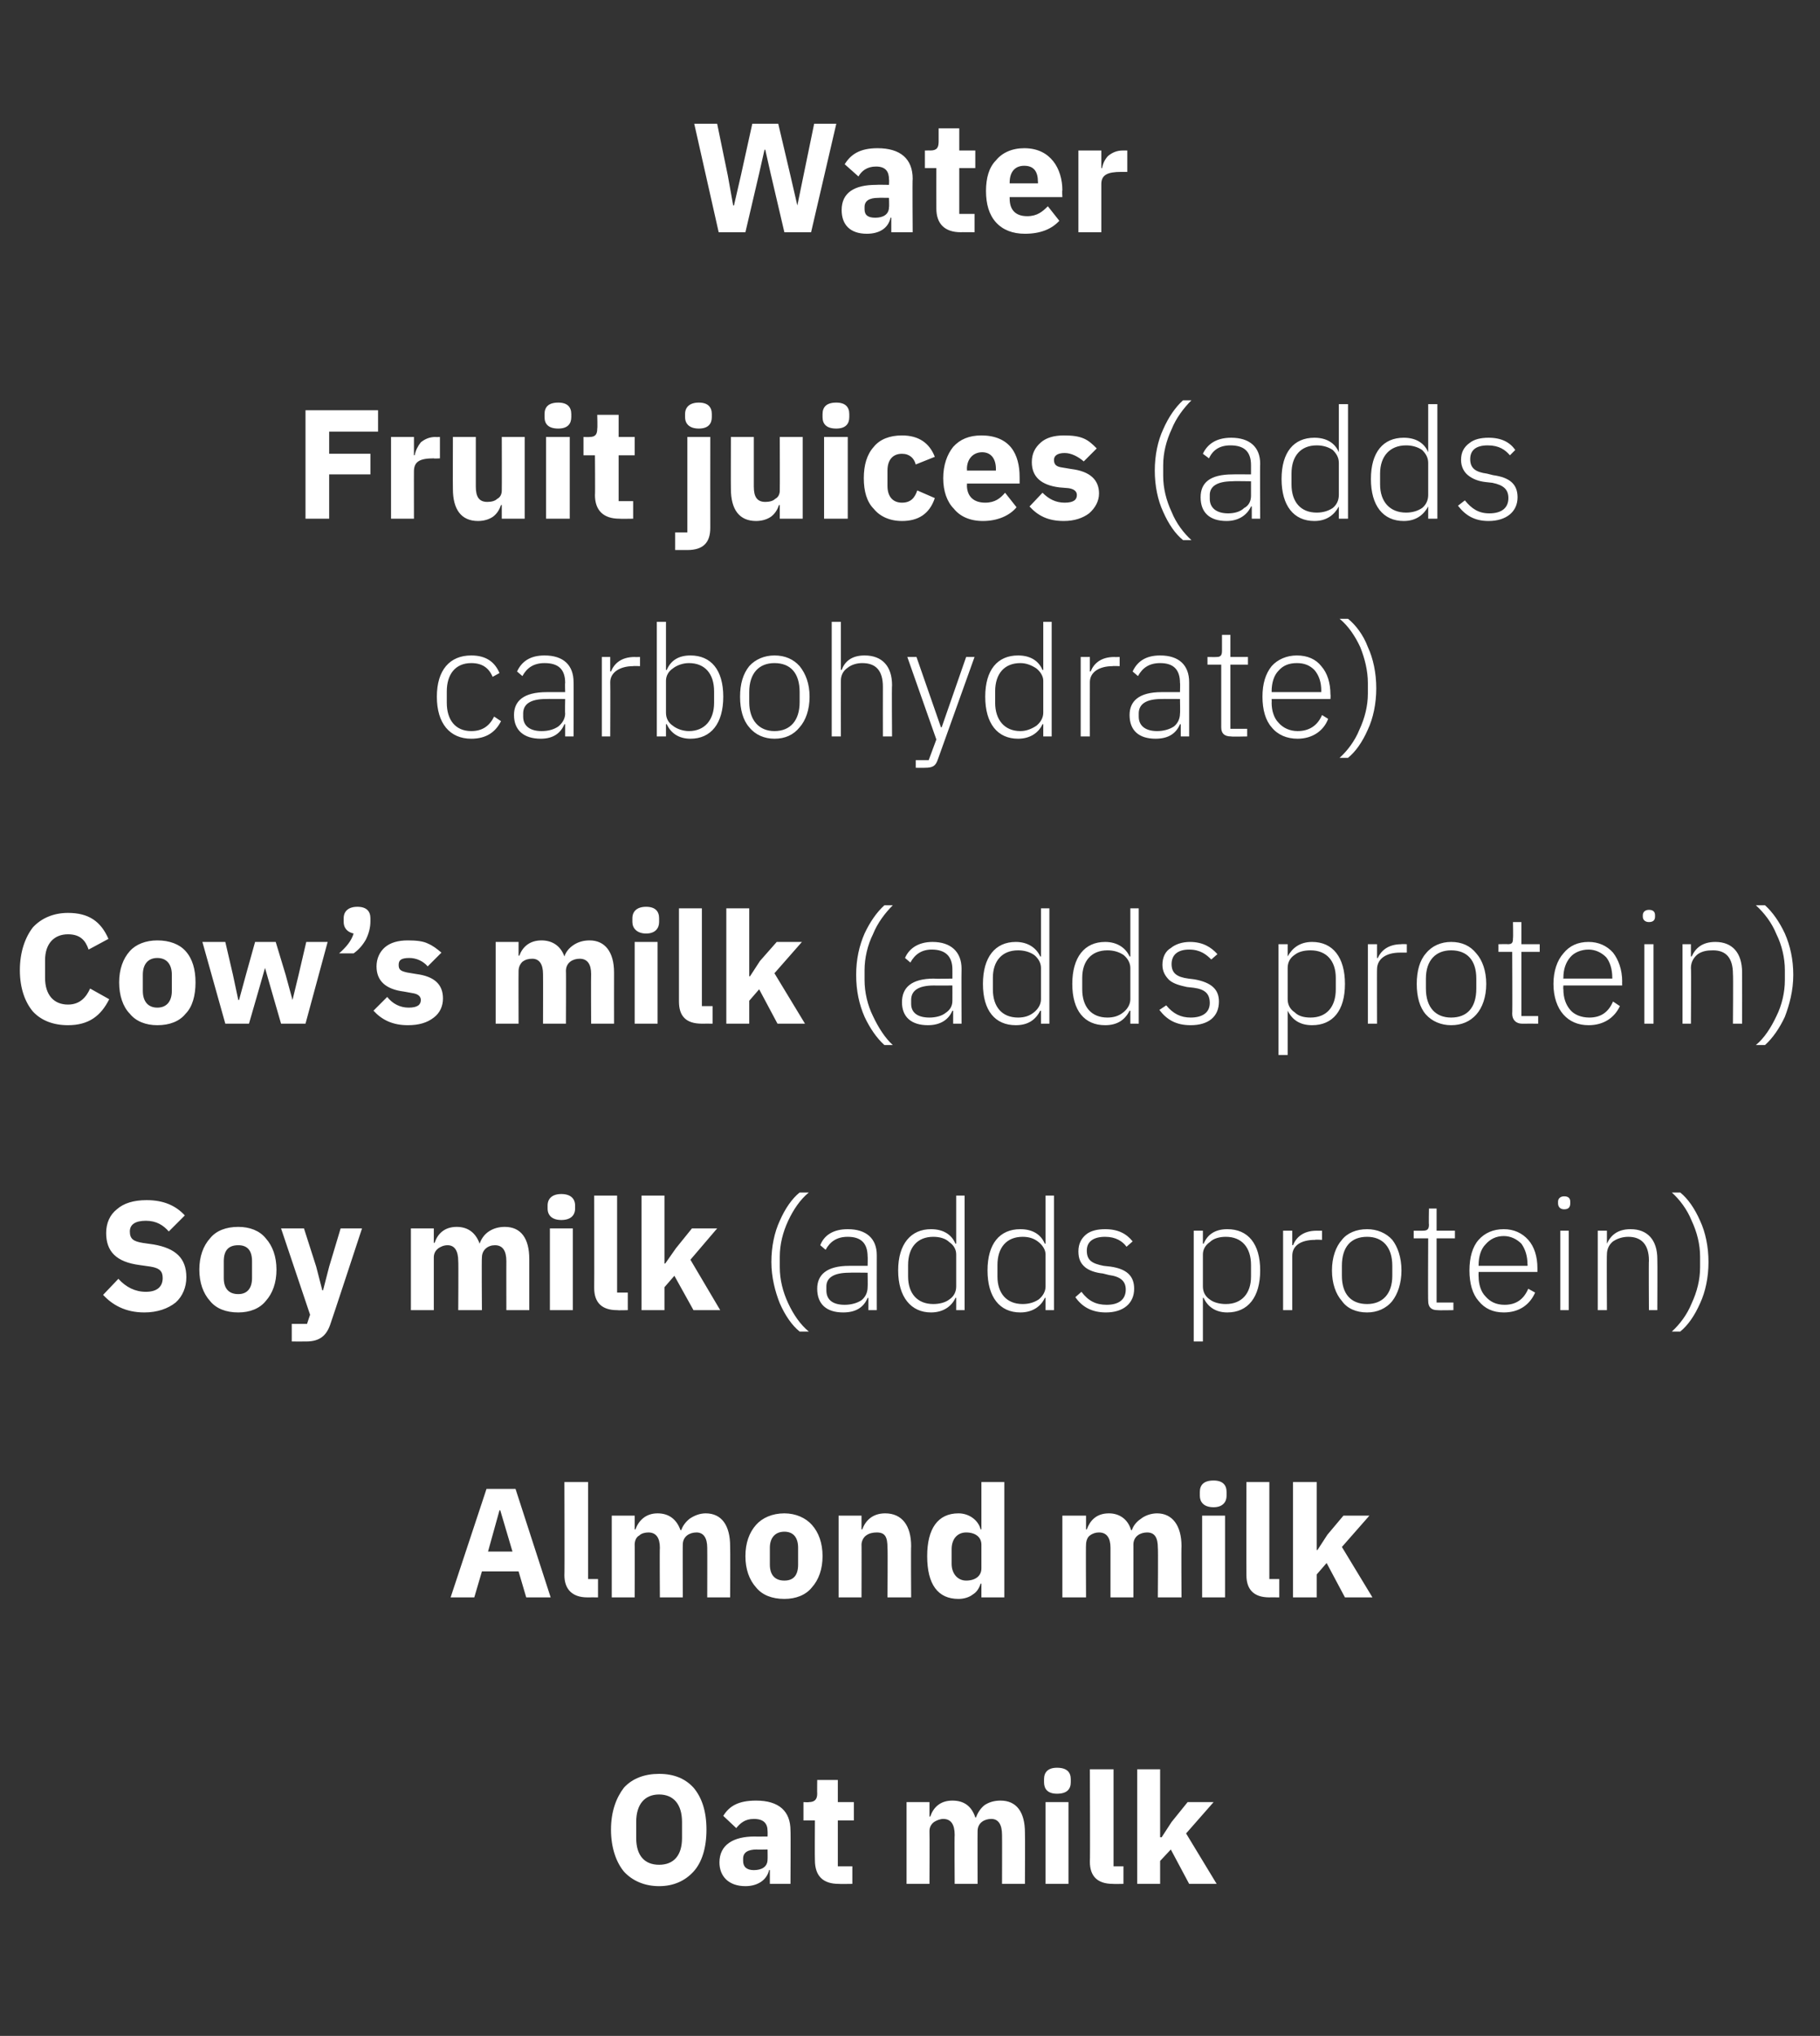
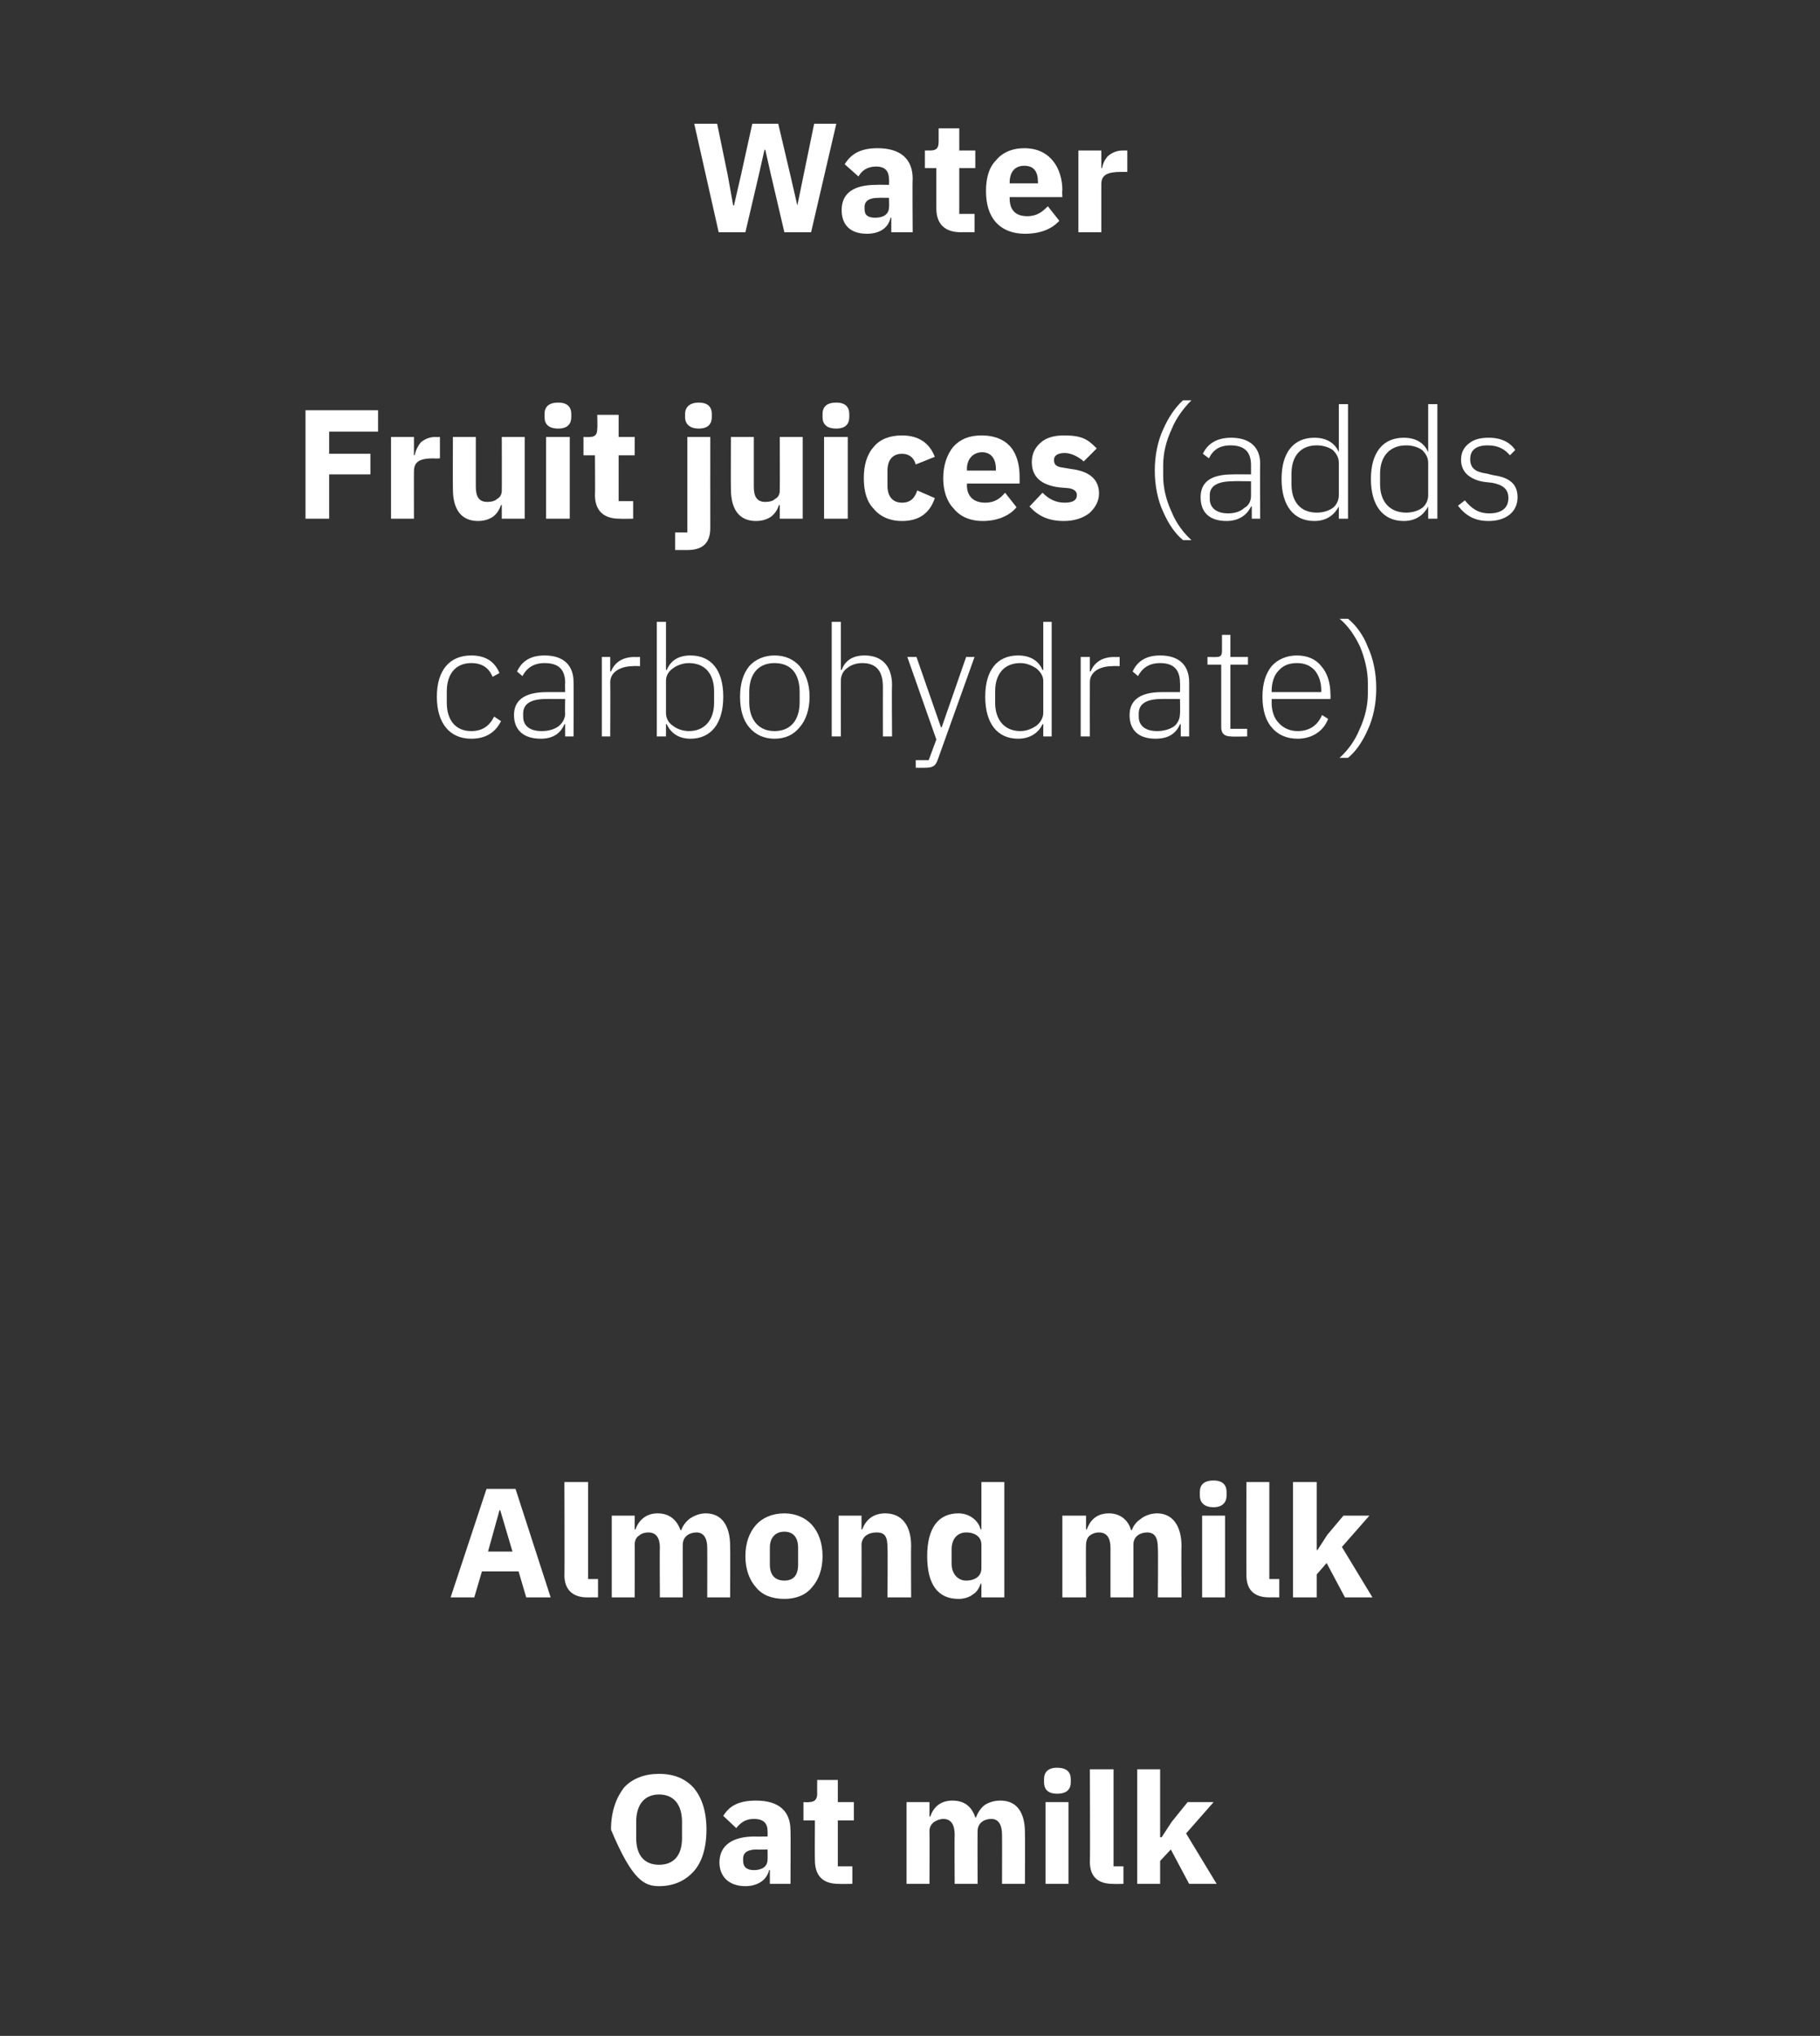
<svg xmlns="http://www.w3.org/2000/svg" version="1.1" width="238.3px" height="266.5px" viewBox="0 -1 238.3 266.5" style="top:-1px">
  <rect x="0" y="-1" width="238.3" height="266.5" fill="#333333" stroke="none" />
  <desc>Water Fruit juices (adds carbohydrate) Cow’s milk (adds protein) Soy milk (adds protein) Almond milk Oat milk</desc>
  <defs />
  <g id="Polygon129775">
-     <path d="M 90.8 244 C 91.9 242.8 92.5 240.9 92.5 238.5 C 92.5 236.1 91.9 234.3 90.8 233 C 89.7 231.8 88.2 231.2 86.3 231.2 C 84.4 231.2 82.8 231.8 81.7 233 C 80.7 234.3 80 236.1 80 238.5 C 80 240.9 80.7 242.8 81.7 244 C 82.8 245.2 84.4 245.9 86.3 245.9 C 88.2 245.9 89.7 245.2 90.8 244 Z M 83.3 239.6 C 83.3 239.6 83.3 237.5 83.3 237.5 C 83.3 235.2 84.4 233.9 86.3 233.9 C 88.2 233.9 89.3 235.2 89.3 237.5 C 89.3 237.5 89.3 239.6 89.3 239.6 C 89.3 241.9 88.2 243.1 86.3 243.1 C 84.4 243.1 83.3 241.9 83.3 239.6 Z M 103.5 238.6 C 103.54 238.61 103.5 245.6 103.5 245.6 L 100.8 245.6 L 100.8 243.8 C 100.8 243.8 100.7 243.76 100.7 243.8 C 100.4 245.1 99.2 245.9 97.6 245.9 C 95.4 245.9 94.2 244.6 94.2 242.8 C 94.2 240.5 96 239.4 98.8 239.4 C 98.83 239.42 100.5 239.4 100.5 239.4 C 100.5 239.4 100.52 238.75 100.5 238.7 C 100.5 237.7 100 237.1 98.7 237.1 C 97.5 237.1 96.9 237.7 96.4 238.3 C 96.4 238.3 94.7 236.7 94.7 236.7 C 95.5 235.4 96.7 234.7 99 234.7 C 102 234.7 103.5 236.1 103.5 238.6 Z M 100.5 241.1 C 100.5 241.1 99.05 241.13 99.1 241.1 C 97.9 241.1 97.3 241.5 97.3 242.3 C 97.3 242.3 97.3 242.6 97.3 242.6 C 97.3 243.4 97.8 243.8 98.7 243.8 C 99.7 243.8 100.5 243.4 100.5 242.4 C 100.52 242.39 100.5 241.1 100.5 241.1 Z M 111.6 245.6 L 111.6 243.3 L 109.7 243.3 L 109.7 237.3 L 111.8 237.3 L 111.8 234.9 L 109.7 234.9 L 109.7 232 L 107 232 C 107 232 106.98 233.8 107 233.8 C 107 234.5 106.7 234.9 105.9 234.9 C 105.92 234.94 105.2 234.9 105.2 234.9 L 105.2 237.3 L 106.7 237.3 C 106.7 237.3 106.67 242.52 106.7 242.5 C 106.7 244.6 107.8 245.6 109.8 245.6 C 109.85 245.63 111.6 245.6 111.6 245.6 Z M 121.7 245.6 C 121.7 245.6 121.73 238.71 121.7 238.7 C 121.7 238.2 121.9 237.8 122.3 237.5 C 122.6 237.3 123.1 237.1 123.5 237.1 C 124.5 237.1 125 237.8 125 239.2 C 124.96 239.18 125 245.6 125 245.6 L 128 245.6 C 128 245.6 127.98 238.71 128 238.7 C 128 237.6 128.9 237.1 129.8 237.1 C 130.7 237.1 131.2 237.8 131.2 239.2 C 131.22 239.18 131.2 245.6 131.2 245.6 L 134.2 245.6 C 134.2 245.6 134.23 238.93 134.2 238.9 C 134.2 236.2 133.1 234.7 131 234.7 C 130.2 234.7 129.5 234.9 128.9 235.3 C 128.4 235.7 128 236.3 127.8 236.9 C 127.8 236.9 127.7 236.9 127.7 236.9 C 127.2 235.4 126.2 234.7 124.7 234.7 C 123.1 234.7 122.2 235.6 121.8 236.8 C 121.85 236.75 121.7 236.8 121.7 236.8 L 121.7 234.9 L 118.7 234.9 L 118.7 245.6 L 121.7 245.6 Z M 140.2 232.3 C 140.2 232.3 140.2 231.9 140.2 231.9 C 140.2 231 139.7 230.4 138.4 230.4 C 137.2 230.4 136.7 231 136.7 231.9 C 136.7 231.9 136.7 232.3 136.7 232.3 C 136.7 233.2 137.2 233.8 138.4 233.8 C 139.7 233.8 140.2 233.2 140.2 232.3 Z M 136.9 245.6 L 139.9 245.6 L 139.9 234.9 L 136.9 234.9 L 136.9 245.6 Z M 147.1 245.6 L 147.1 243.3 L 145.8 243.3 L 145.8 230.6 L 142.7 230.6 C 142.7 230.6 142.75 242.7 142.7 242.7 C 142.7 244.6 143.7 245.6 145.7 245.6 C 145.74 245.63 147.1 245.6 147.1 245.6 Z M 148.9 245.6 L 151.9 245.6 L 151.9 242.6 L 153.3 241.1 L 155.7 245.6 L 159.3 245.6 L 155.3 239 L 158.9 234.9 L 155.5 234.9 L 153.4 237.5 L 152.1 239.5 L 151.9 239.5 L 151.9 230.6 L 148.9 230.6 L 148.9 245.6 Z " stroke="none" fill="#fff" />
+     <path d="M 90.8 244 C 91.9 242.8 92.5 240.9 92.5 238.5 C 92.5 236.1 91.9 234.3 90.8 233 C 89.7 231.8 88.2 231.2 86.3 231.2 C 84.4 231.2 82.8 231.8 81.7 233 C 80.7 234.3 80 236.1 80 238.5 C 82.8 245.2 84.4 245.9 86.3 245.9 C 88.2 245.9 89.7 245.2 90.8 244 Z M 83.3 239.6 C 83.3 239.6 83.3 237.5 83.3 237.5 C 83.3 235.2 84.4 233.9 86.3 233.9 C 88.2 233.9 89.3 235.2 89.3 237.5 C 89.3 237.5 89.3 239.6 89.3 239.6 C 89.3 241.9 88.2 243.1 86.3 243.1 C 84.4 243.1 83.3 241.9 83.3 239.6 Z M 103.5 238.6 C 103.54 238.61 103.5 245.6 103.5 245.6 L 100.8 245.6 L 100.8 243.8 C 100.8 243.8 100.7 243.76 100.7 243.8 C 100.4 245.1 99.2 245.9 97.6 245.9 C 95.4 245.9 94.2 244.6 94.2 242.8 C 94.2 240.5 96 239.4 98.8 239.4 C 98.83 239.42 100.5 239.4 100.5 239.4 C 100.5 239.4 100.52 238.75 100.5 238.7 C 100.5 237.7 100 237.1 98.7 237.1 C 97.5 237.1 96.9 237.7 96.4 238.3 C 96.4 238.3 94.7 236.7 94.7 236.7 C 95.5 235.4 96.7 234.7 99 234.7 C 102 234.7 103.5 236.1 103.5 238.6 Z M 100.5 241.1 C 100.5 241.1 99.05 241.13 99.1 241.1 C 97.9 241.1 97.3 241.5 97.3 242.3 C 97.3 242.3 97.3 242.6 97.3 242.6 C 97.3 243.4 97.8 243.8 98.7 243.8 C 99.7 243.8 100.5 243.4 100.5 242.4 C 100.52 242.39 100.5 241.1 100.5 241.1 Z M 111.6 245.6 L 111.6 243.3 L 109.7 243.3 L 109.7 237.3 L 111.8 237.3 L 111.8 234.9 L 109.7 234.9 L 109.7 232 L 107 232 C 107 232 106.98 233.8 107 233.8 C 107 234.5 106.7 234.9 105.9 234.9 C 105.92 234.94 105.2 234.9 105.2 234.9 L 105.2 237.3 L 106.7 237.3 C 106.7 237.3 106.67 242.52 106.7 242.5 C 106.7 244.6 107.8 245.6 109.8 245.6 C 109.85 245.63 111.6 245.6 111.6 245.6 Z M 121.7 245.6 C 121.7 245.6 121.73 238.71 121.7 238.7 C 121.7 238.2 121.9 237.8 122.3 237.5 C 122.6 237.3 123.1 237.1 123.5 237.1 C 124.5 237.1 125 237.8 125 239.2 C 124.96 239.18 125 245.6 125 245.6 L 128 245.6 C 128 245.6 127.98 238.71 128 238.7 C 128 237.6 128.9 237.1 129.8 237.1 C 130.7 237.1 131.2 237.8 131.2 239.2 C 131.22 239.18 131.2 245.6 131.2 245.6 L 134.2 245.6 C 134.2 245.6 134.23 238.93 134.2 238.9 C 134.2 236.2 133.1 234.7 131 234.7 C 130.2 234.7 129.5 234.9 128.9 235.3 C 128.4 235.7 128 236.3 127.8 236.9 C 127.8 236.9 127.7 236.9 127.7 236.9 C 127.2 235.4 126.2 234.7 124.7 234.7 C 123.1 234.7 122.2 235.6 121.8 236.8 C 121.85 236.75 121.7 236.8 121.7 236.8 L 121.7 234.9 L 118.7 234.9 L 118.7 245.6 L 121.7 245.6 Z M 140.2 232.3 C 140.2 232.3 140.2 231.9 140.2 231.9 C 140.2 231 139.7 230.4 138.4 230.4 C 137.2 230.4 136.7 231 136.7 231.9 C 136.7 231.9 136.7 232.3 136.7 232.3 C 136.7 233.2 137.2 233.8 138.4 233.8 C 139.7 233.8 140.2 233.2 140.2 232.3 Z M 136.9 245.6 L 139.9 245.6 L 139.9 234.9 L 136.9 234.9 L 136.9 245.6 Z M 147.1 245.6 L 147.1 243.3 L 145.8 243.3 L 145.8 230.6 L 142.7 230.6 C 142.7 230.6 142.75 242.7 142.7 242.7 C 142.7 244.6 143.7 245.6 145.7 245.6 C 145.74 245.63 147.1 245.6 147.1 245.6 Z M 148.9 245.6 L 151.9 245.6 L 151.9 242.6 L 153.3 241.1 L 155.7 245.6 L 159.3 245.6 L 155.3 239 L 158.9 234.9 L 155.5 234.9 L 153.4 237.5 L 152.1 239.5 L 151.9 239.5 L 151.9 230.6 L 148.9 230.6 L 148.9 245.6 Z " stroke="none" fill="#fff" />
  </g>
  <g id="Polygon129774">
    <path d="M 72.1 208.1 L 67.5 193.9 L 63.7 193.9 L 59 208.1 L 62.1 208.1 L 63.1 204.7 L 67.9 204.7 L 68.9 208.1 L 72.1 208.1 Z M 67.1 202.1 L 63.9 202.1 L 65.4 196.7 L 65.5 196.7 L 67.1 202.1 Z M 78.3 208.1 L 78.3 205.7 L 77 205.7 L 77 193 L 73.9 193 C 73.9 193 73.94 205.15 73.9 205.2 C 73.9 207 74.9 208.1 76.9 208.1 C 76.93 208.09 78.3 208.1 78.3 208.1 Z M 83.1 208.1 C 83.1 208.1 83.12 201.16 83.1 201.2 C 83.1 200.7 83.3 200.2 83.7 200 C 84 199.7 84.5 199.6 84.9 199.6 C 85.9 199.6 86.4 200.3 86.4 201.6 C 86.36 201.63 86.4 208.1 86.4 208.1 L 89.4 208.1 C 89.4 208.1 89.38 201.16 89.4 201.2 C 89.4 200.1 90.3 199.6 91.2 199.6 C 92.1 199.6 92.6 200.3 92.6 201.6 C 92.62 201.63 92.6 208.1 92.6 208.1 L 95.6 208.1 C 95.6 208.1 95.63 201.38 95.6 201.4 C 95.6 198.7 94.5 197.1 92.4 197.1 C 91.6 197.1 90.9 197.4 90.3 197.8 C 89.8 198.2 89.4 198.7 89.2 199.3 C 89.2 199.3 89.1 199.3 89.1 199.3 C 88.6 197.9 87.6 197.1 86.1 197.1 C 84.5 197.1 83.6 198.1 83.2 199.2 C 83.25 199.21 83.1 199.2 83.1 199.2 L 83.1 197.4 L 80.1 197.4 L 80.1 208.1 L 83.1 208.1 Z M 106.3 206.8 C 107.2 205.8 107.7 204.4 107.7 202.7 C 107.7 201 107.2 199.6 106.3 198.6 C 105.5 197.7 104.2 197.1 102.7 197.1 C 101.1 197.1 99.8 197.7 99 198.6 C 98.1 199.6 97.6 201 97.6 202.7 C 97.6 204.4 98.1 205.8 99 206.8 C 99.8 207.8 101.1 208.3 102.7 208.3 C 104.2 208.3 105.5 207.8 106.3 206.8 Z M 100.8 203.8 C 100.8 203.8 100.8 201.6 100.8 201.6 C 100.8 200.3 101.5 199.5 102.7 199.5 C 103.9 199.5 104.5 200.3 104.5 201.6 C 104.5 201.6 104.5 203.8 104.5 203.8 C 104.5 205.2 103.9 205.9 102.7 205.9 C 101.5 205.9 100.8 205.2 100.8 203.8 Z M 112.8 208.1 C 112.8 208.1 112.82 201.16 112.8 201.2 C 112.8 200.7 113.1 200.2 113.4 200 C 113.8 199.7 114.3 199.6 114.8 199.6 C 115.9 199.6 116.2 200.2 116.2 201.6 C 116.25 201.63 116.2 208.1 116.2 208.1 L 119.3 208.1 C 119.3 208.1 119.26 201.38 119.3 201.4 C 119.3 198.7 118.1 197.1 115.9 197.1 C 114.2 197.1 113.3 198.1 112.9 199.2 C 112.95 199.21 112.8 199.2 112.8 199.2 L 112.8 197.4 L 109.8 197.4 L 109.8 208.1 L 112.8 208.1 Z M 128.5 208.1 L 131.5 208.1 L 131.5 193 L 128.5 193 L 128.5 199.2 C 128.5 199.2 128.41 199.18 128.4 199.2 C 128.1 198 126.9 197.1 125.5 197.1 C 122.8 197.1 121.4 199.1 121.4 202.7 C 121.4 206.4 122.8 208.3 125.5 208.3 C 126.2 208.3 126.9 208.1 127.4 207.7 C 127.9 207.4 128.2 206.9 128.4 206.3 C 128.41 206.29 128.5 206.3 128.5 206.3 L 128.5 208.1 Z M 124.6 203.7 C 124.6 203.7 124.6 201.8 124.6 201.8 C 124.6 200.4 125.4 199.6 126.5 199.6 C 127.7 199.6 128.5 200.2 128.5 201.2 C 128.5 201.2 128.5 204.3 128.5 204.3 C 128.5 205.3 127.7 205.9 126.5 205.9 C 125.4 205.9 124.6 205 124.6 203.7 Z M 142.2 208.1 C 142.2 208.1 142.16 201.16 142.2 201.2 C 142.2 200.7 142.4 200.2 142.7 200 C 143.1 199.7 143.5 199.6 143.9 199.6 C 144.9 199.6 145.4 200.3 145.4 201.6 C 145.4 201.63 145.4 208.1 145.4 208.1 L 148.4 208.1 C 148.4 208.1 148.41 201.16 148.4 201.2 C 148.4 200.1 149.3 199.6 150.2 199.6 C 151.2 199.6 151.6 200.3 151.6 201.6 C 151.65 201.63 151.6 208.1 151.6 208.1 L 154.7 208.1 C 154.7 208.1 154.66 201.38 154.7 201.4 C 154.7 198.7 153.5 197.1 151.5 197.1 C 150.7 197.1 149.9 197.4 149.4 197.8 C 148.8 198.2 148.4 198.7 148.2 199.3 C 148.2 199.3 148.1 199.3 148.1 199.3 C 147.7 197.9 146.6 197.1 145.2 197.1 C 143.5 197.1 142.7 198.1 142.3 199.2 C 142.28 199.21 142.2 199.2 142.2 199.2 L 142.2 197.4 L 139.1 197.4 L 139.1 208.1 L 142.2 208.1 Z M 160.6 194.8 C 160.6 194.8 160.6 194.3 160.6 194.3 C 160.6 193.4 160.1 192.8 158.9 192.8 C 157.6 192.8 157.1 193.4 157.1 194.3 C 157.1 194.3 157.1 194.8 157.1 194.8 C 157.1 195.6 157.6 196.3 158.9 196.3 C 160.1 196.3 160.6 195.6 160.6 194.8 Z M 157.4 208.1 L 160.4 208.1 L 160.4 197.4 L 157.4 197.4 L 157.4 208.1 Z M 167.5 208.1 L 167.5 205.7 L 166.2 205.7 L 166.2 193 L 163.2 193 C 163.2 193 163.18 205.15 163.2 205.2 C 163.2 207 164.1 208.1 166.2 208.1 C 166.17 208.09 167.5 208.1 167.5 208.1 Z M 169.3 208.1 L 172.4 208.1 L 172.4 205.1 L 173.7 203.6 L 176.1 208.1 L 179.7 208.1 L 175.7 201.5 L 179.3 197.4 L 175.9 197.4 L 173.8 199.9 L 172.5 201.9 L 172.4 201.9 L 172.4 193 L 169.3 193 L 169.3 208.1 Z " stroke="none" fill="#fff" />
  </g>
  <g id="Polygon129773">
-     <path d="M 23 169.5 C 23.9 168.7 24.4 167.5 24.4 166.2 C 24.4 163.7 23 162.4 20.1 161.9 C 20.1 161.9 18.7 161.7 18.7 161.7 C 17.5 161.5 17 161.2 17 160.2 C 17 159.3 17.7 158.8 19.1 158.8 C 20.5 158.8 21.4 159.4 22.1 160.2 C 22.1 160.2 24.2 158.1 24.2 158.1 C 23 156.8 21.4 156.1 19.2 156.1 C 17.5 156.1 16.2 156.5 15.3 157.3 C 14.4 158 13.9 159.1 13.9 160.4 C 13.9 162.8 15.2 164.2 18.3 164.6 C 18.3 164.6 19.7 164.8 19.7 164.8 C 21 165 21.3 165.5 21.3 166.3 C 21.3 167.4 20.6 168.1 19.1 168.1 C 17.7 168.1 16.5 167.5 15.5 166.4 C 15.5 166.4 13.5 168.5 13.5 168.5 C 14.7 169.8 16.4 170.8 18.9 170.8 C 20.6 170.8 22 170.3 23 169.5 Z M 34.8 169.3 C 35.7 168.3 36.2 166.9 36.2 165.2 C 36.2 163.5 35.7 162.1 34.8 161.1 C 34 160.1 32.7 159.6 31.2 159.6 C 29.6 159.6 28.3 160.1 27.5 161.1 C 26.6 162.1 26.1 163.5 26.1 165.2 C 26.1 166.9 26.6 168.3 27.5 169.3 C 28.3 170.3 29.6 170.8 31.2 170.8 C 32.7 170.8 34 170.3 34.8 169.3 Z M 29.3 166.3 C 29.3 166.3 29.3 164.1 29.3 164.1 C 29.3 162.7 29.9 162 31.2 162 C 32.4 162 33 162.7 33 164.1 C 33 164.1 33 166.3 33 166.3 C 33 167.6 32.4 168.4 31.2 168.4 C 29.9 168.4 29.3 167.6 29.3 166.3 Z M 43.1 164.8 L 42.3 167.9 L 42.2 167.9 L 41.4 164.8 L 39.8 159.8 L 36.8 159.8 L 40.6 171.1 L 40.2 172.3 L 38.2 172.3 L 38.2 174.6 C 38.2 174.6 40.05 174.61 40.1 174.6 C 41.9 174.6 42.8 173.8 43.3 172.2 C 43.33 172.19 47.4 159.8 47.4 159.8 L 44.6 159.8 L 43.1 164.8 Z M 56.8 170.5 C 56.8 170.5 56.8 163.61 56.8 163.6 C 56.8 163.1 57 162.7 57.4 162.4 C 57.7 162.2 58.1 162 58.6 162 C 59.5 162 60 162.7 60 164.1 C 60.04 164.08 60 170.5 60 170.5 L 63.1 170.5 C 63.1 170.5 63.05 163.61 63.1 163.6 C 63.1 162.6 63.9 162 64.8 162 C 65.8 162 66.3 162.7 66.3 164.1 C 66.29 164.08 66.3 170.5 66.3 170.5 L 69.3 170.5 C 69.3 170.5 69.3 163.84 69.3 163.8 C 69.3 161.1 68.2 159.6 66.1 159.6 C 65.3 159.6 64.6 159.8 64 160.2 C 63.4 160.6 63 161.2 62.8 161.8 C 62.8 161.8 62.8 161.8 62.8 161.8 C 62.3 160.4 61.3 159.6 59.8 159.6 C 58.2 159.6 57.3 160.5 56.9 161.7 C 56.92 161.66 56.8 161.7 56.8 161.7 L 56.8 159.8 L 53.8 159.8 L 53.8 170.5 L 56.8 170.5 Z M 75.3 157.2 C 75.3 157.2 75.3 156.8 75.3 156.8 C 75.3 155.9 74.7 155.3 73.5 155.3 C 72.3 155.3 71.7 155.9 71.7 156.8 C 71.7 156.8 71.7 157.2 71.7 157.2 C 71.7 158.1 72.3 158.7 73.5 158.7 C 74.7 158.7 75.3 158.1 75.3 157.2 Z M 72 170.5 L 75 170.5 L 75 159.8 L 72 159.8 L 72 170.5 Z M 82.2 170.5 L 82.2 168.2 L 80.8 168.2 L 80.8 155.5 L 77.8 155.5 C 77.8 155.5 77.82 167.61 77.8 167.6 C 77.8 169.5 78.8 170.5 80.8 170.5 C 80.81 170.54 82.2 170.5 82.2 170.5 Z M 84 170.5 L 87 170.5 L 87 167.5 L 88.3 166 L 90.8 170.5 L 94.3 170.5 L 90.4 163.9 L 93.9 159.8 L 90.6 159.8 L 88.5 162.4 L 87.1 164.4 L 87 164.4 L 87 155.5 L 84 155.5 L 84 170.5 Z M 102.1 169.6 C 102.8 171.2 103.7 172.5 104.7 173.3 C 104.7 173.3 105.9 173.3 105.9 173.3 C 104.8 172.4 103.9 171.1 103.2 169.6 C 102.5 168.1 102.1 166.5 102.1 164.9 C 102.1 164.9 102.1 163.5 102.1 163.5 C 102.1 161.9 102.5 160.3 103.2 158.8 C 103.9 157.3 104.8 156 105.9 155.1 C 105.9 155.1 104.7 155.1 104.7 155.1 C 103.7 155.9 102.8 157.2 102.1 158.8 C 101.4 160.3 101 162.2 101 164.2 C 101 166.2 101.5 168.1 102.1 169.6 Z M 114.8 163.3 C 114.79 163.35 114.8 170.5 114.8 170.5 L 113.7 170.5 L 113.7 168.9 C 113.7 168.9 113.59 168.89 113.6 168.9 C 113.1 170.1 112.1 170.8 110.4 170.8 C 108.2 170.8 107 169.7 107 167.7 C 107 165.9 108.2 164.7 111.2 164.7 C 111.23 164.69 113.6 164.7 113.6 164.7 C 113.6 164.7 113.63 163.47 113.6 163.5 C 113.6 161.7 112.7 160.9 111 160.9 C 109.6 160.9 108.7 161.5 108.1 162.6 C 108.1 162.6 107.4 162 107.4 162 C 107.9 160.7 109.1 159.9 111 159.9 C 113.4 159.9 114.8 161.1 114.8 163.3 Z M 113.6 165.6 C 113.6 165.6 111.18 165.57 111.2 165.6 C 109.1 165.6 108.2 166.3 108.2 167.4 C 108.2 167.4 108.2 167.9 108.2 167.9 C 108.2 169.2 109.1 169.8 110.6 169.8 C 111.4 169.8 112.2 169.6 112.8 169.2 C 113.3 168.8 113.6 168.2 113.6 167.5 C 113.63 167.5 113.6 165.6 113.6 165.6 Z M 125.2 170.5 L 126.3 170.5 L 126.3 155.5 L 125.2 155.5 L 125.2 161.8 C 125.2 161.8 125.12 161.78 125.1 161.8 C 124.6 160.6 123.5 159.9 121.9 159.9 C 119.3 159.9 117.6 161.8 117.6 165.3 C 117.6 168.8 119.3 170.8 121.9 170.8 C 123.5 170.8 124.6 170 125.1 168.9 C 125.12 168.87 125.2 168.9 125.2 168.9 L 125.2 170.5 Z M 118.9 166.1 C 118.9 166.1 118.9 164.6 118.9 164.6 C 118.9 162.3 120.1 160.9 122.2 160.9 C 123 160.9 123.8 161.1 124.3 161.6 C 124.9 162 125.2 162.6 125.2 163.2 C 125.2 163.2 125.2 167.4 125.2 167.4 C 125.2 168.1 124.9 168.7 124.3 169.1 C 123.8 169.5 123 169.7 122.2 169.7 C 120.1 169.7 118.9 168.3 118.9 166.1 Z M 136.9 170.5 L 138 170.5 L 138 155.5 L 136.9 155.5 L 136.9 161.8 C 136.9 161.8 136.81 161.78 136.8 161.8 C 136.3 160.6 135.2 159.9 133.6 159.9 C 130.9 159.9 129.3 161.8 129.3 165.3 C 129.3 168.8 130.9 170.8 133.6 170.8 C 135.2 170.8 136.3 170 136.8 168.9 C 136.81 168.87 136.9 168.9 136.9 168.9 L 136.9 170.5 Z M 130.6 166.1 C 130.6 166.1 130.6 164.6 130.6 164.6 C 130.6 162.3 131.8 160.9 133.9 160.9 C 134.7 160.9 135.4 161.1 136 161.6 C 136.5 162 136.9 162.6 136.9 163.2 C 136.9 163.2 136.9 167.4 136.9 167.4 C 136.9 168.1 136.5 168.7 136 169.1 C 135.4 169.5 134.7 169.7 133.9 169.7 C 131.8 169.7 130.6 168.3 130.6 166.1 Z M 148.5 167.7 C 148.5 166 147.5 165.1 145.4 164.8 C 145.4 164.8 144.5 164.7 144.5 164.7 C 143 164.4 142.3 164 142.3 162.7 C 142.3 161.5 143.2 160.9 144.7 160.9 C 146.1 160.9 147 161.5 147.5 162.2 C 147.5 162.2 148.3 161.5 148.3 161.5 C 147.5 160.5 146.4 159.9 144.7 159.9 C 143.7 159.9 142.8 160.1 142.2 160.6 C 141.6 161.1 141.2 161.8 141.2 162.8 C 141.2 163.8 141.5 164.4 142.1 164.9 C 142.6 165.3 143.4 165.6 144.4 165.7 C 144.4 165.7 145.2 165.9 145.2 165.9 C 146.7 166.1 147.4 166.7 147.4 167.8 C 147.4 169.1 146.5 169.8 144.9 169.8 C 143.5 169.8 142.5 169.3 141.6 168.1 C 141.6 168.1 140.8 168.8 140.8 168.8 C 141.7 170.1 143 170.8 144.8 170.8 C 147.1 170.8 148.5 169.6 148.5 167.7 Z M 156.3 174.6 L 157.5 174.6 L 157.5 168.9 C 157.5 168.9 157.57 168.87 157.6 168.9 C 158.1 170 159.1 170.8 160.7 170.8 C 163.4 170.8 165 168.8 165 165.3 C 165 161.8 163.4 159.9 160.7 159.9 C 159.1 159.9 158.1 160.6 157.6 161.8 C 157.57 161.78 157.5 161.8 157.5 161.8 L 157.5 160.1 L 156.3 160.1 L 156.3 174.6 Z M 158.4 169.1 C 157.8 168.7 157.5 168.1 157.5 167.4 C 157.5 167.4 157.5 163.2 157.5 163.2 C 157.5 162.6 157.8 162 158.4 161.6 C 158.9 161.1 159.7 160.9 160.5 160.9 C 162.6 160.9 163.8 162.3 163.8 164.6 C 163.8 164.6 163.8 166.1 163.8 166.1 C 163.8 168.3 162.6 169.7 160.5 169.7 C 159.7 169.7 158.9 169.5 158.4 169.1 Z M 169.2 170.5 C 169.2 170.5 169.2 163.41 169.2 163.4 C 169.2 162 170.4 161.3 172.2 161.3 C 172.17 161.25 173.1 161.3 173.1 161.3 L 173.1 160.1 C 173.1 160.1 172.4 160.11 172.4 160.1 C 170.6 160.1 169.7 161 169.3 162 C 169.28 161.98 169.2 162 169.2 162 L 169.2 160.1 L 168 160.1 L 168 170.5 L 169.2 170.5 Z M 182.3 169.3 C 183 168.4 183.5 167 183.5 165.3 C 183.5 163.6 183 162.2 182.3 161.3 C 181.5 160.4 180.3 159.9 179 159.9 C 177.6 159.9 176.4 160.4 175.7 161.3 C 174.9 162.2 174.4 163.6 174.4 165.3 C 174.4 167 174.9 168.4 175.7 169.3 C 176.4 170.3 177.6 170.8 179 170.8 C 180.3 170.8 181.5 170.3 182.3 169.3 Z M 175.7 166 C 175.7 166 175.7 164.7 175.7 164.7 C 175.7 162.2 176.9 160.9 179 160.9 C 181 160.9 182.3 162.2 182.3 164.7 C 182.3 164.7 182.3 166 182.3 166 C 182.3 168.4 181 169.7 179 169.7 C 176.9 169.7 175.7 168.4 175.7 166 Z M 190.3 170.5 L 190.3 169.5 L 188.1 169.5 L 188.1 161.1 L 190.5 161.1 L 190.5 160.1 L 188.1 160.1 L 188.1 157.2 L 187.1 157.2 C 187.1 157.2 187.06 159.32 187.1 159.3 C 187.1 159.9 186.9 160.1 186.3 160.1 C 186.33 160.11 185.1 160.1 185.1 160.1 L 185.1 161.1 L 187 161.1 C 187 161.1 186.96 169.26 187 169.3 C 187 170.1 187.4 170.5 188.2 170.5 C 188.24 170.54 190.3 170.5 190.3 170.5 Z M 201 168.2 C 201 168.2 200.1 167.7 200.1 167.7 C 199.5 169.1 198.5 169.8 197 169.8 C 195.9 169.8 195.1 169.4 194.5 168.7 C 193.9 168.1 193.6 167.1 193.6 166.1 C 193.58 166.06 193.6 165.5 193.6 165.5 L 201.3 165.5 C 201.3 165.5 201.3 165 201.3 165 C 201.3 163.5 200.9 162.2 200.1 161.3 C 199.3 160.4 198.2 159.9 196.9 159.9 C 195.5 159.9 194.4 160.4 193.6 161.3 C 192.8 162.2 192.4 163.6 192.4 165.3 C 192.4 167 192.8 168.4 193.6 169.3 C 194.4 170.3 195.5 170.8 196.9 170.8 C 198.9 170.8 200.3 169.8 201 168.2 Z M 199.2 161.8 C 199.7 162.5 200 163.4 200 164.5 C 200.04 164.49 200 164.7 200 164.7 L 193.6 164.7 C 193.6 164.7 193.58 164.55 193.6 164.6 C 193.6 163.5 193.9 162.5 194.5 161.9 C 195.1 161.2 195.9 160.8 196.9 160.8 C 197.8 160.8 198.6 161.2 199.2 161.8 Z M 205.6 156.5 C 205.6 156.5 205.6 156.3 205.6 156.3 C 205.6 155.9 205.4 155.6 204.8 155.6 C 204.3 155.6 204 155.9 204 156.3 C 204 156.3 204 156.5 204 156.5 C 204 157 204.3 157.3 204.8 157.3 C 205.4 157.3 205.6 157 205.6 156.5 Z M 204.3 170.5 L 205.4 170.5 L 205.4 160.1 L 204.3 160.1 L 204.3 170.5 Z M 210.4 170.5 C 210.4 170.5 210.36 163.21 210.4 163.2 C 210.4 162.5 210.7 161.9 211.2 161.5 C 211.8 161.1 212.5 160.9 213.2 160.9 C 214.9 160.9 215.9 161.9 215.9 164 C 215.86 164.04 215.9 170.5 215.9 170.5 L 217 170.5 C 217 170.5 217.03 163.84 217 163.8 C 217 161.3 215.7 159.9 213.5 159.9 C 211.8 159.9 210.9 160.7 210.4 161.8 C 210.43 161.76 210.4 161.8 210.4 161.8 L 210.4 160.1 L 209.2 160.1 L 209.2 170.5 L 210.4 170.5 Z M 222.6 158.8 C 221.9 157.2 221 155.9 220 155.1 C 220 155.1 218.9 155.1 218.9 155.1 C 219.9 156 220.9 157.3 221.5 158.8 C 222.2 160.3 222.6 161.9 222.6 163.5 C 222.6 163.5 222.6 164.9 222.6 164.9 C 222.6 166.5 222.2 168.1 221.5 169.6 C 220.9 171.1 219.9 172.4 218.9 173.3 C 218.9 173.3 220 173.3 220 173.3 C 221 172.5 221.9 171.2 222.6 169.6 C 223.3 168.1 223.7 166.2 223.7 164.2 C 223.7 162.2 223.3 160.3 222.6 158.8 Z " stroke="none" fill="#fff" />
-   </g>
+     </g>
  <g id="Polygon129772">
-     <path d="M 14.3 129.8 C 14.3 129.8 11.8 128.4 11.8 128.4 C 11.3 129.5 10.5 130.5 8.9 130.5 C 7.1 130.5 5.9 129.3 5.9 127 C 5.9 127 5.9 124.7 5.9 124.7 C 5.9 122.5 7.1 121.3 8.9 121.3 C 10.5 121.3 11.2 122.1 11.6 123.3 C 11.6 123.3 14.2 121.9 14.2 121.9 C 13.2 119.6 11.6 118.5 8.9 118.5 C 7 118.5 5.4 119.2 4.3 120.4 C 3.3 121.7 2.6 123.6 2.6 126 C 2.6 128.4 3.3 130.2 4.3 131.4 C 5.4 132.6 7 133.2 8.9 133.2 C 11.6 133.2 13.2 132 14.3 129.8 Z M 24.3 131.7 C 25.2 130.8 25.6 129.3 25.6 127.6 C 25.6 125.9 25.2 124.5 24.3 123.5 C 23.5 122.6 22.2 122.1 20.6 122.1 C 19.1 122.1 17.8 122.6 17 123.5 C 16.1 124.5 15.6 125.9 15.6 127.6 C 15.6 129.3 16.1 130.8 17 131.7 C 17.8 132.7 19.1 133.2 20.6 133.2 C 22.2 133.2 23.5 132.7 24.3 131.7 Z M 18.7 128.7 C 18.7 128.7 18.7 126.6 18.7 126.6 C 18.7 125.2 19.4 124.4 20.6 124.4 C 21.8 124.4 22.5 125.2 22.5 126.6 C 22.5 126.6 22.5 128.7 22.5 128.7 C 22.5 130.1 21.8 130.9 20.6 130.9 C 19.4 130.9 18.7 130.1 18.7 128.7 Z M 29.5 133 L 32.6 133 L 33.9 128.5 L 34.7 125.7 L 34.7 125.7 L 35.5 128.5 L 36.8 133 L 40 133 L 42.9 122.3 L 40.1 122.3 L 39.1 126.6 L 38.3 129.9 L 38.3 129.9 L 37.4 126.6 L 36.1 122.3 L 33.4 122.3 L 32.2 126.6 L 31.3 129.9 L 31.2 129.9 L 30.5 126.6 L 29.5 122.3 L 26.5 122.3 L 29.5 133 Z M 45 119.2 C 45 119.2 45 119.7 45 119.7 C 45 120.4 45.4 121 46.3 121.2 C 46 122.2 45.3 123 44.4 123.8 C 44.4 123.8 46.3 123.8 46.3 123.8 C 47 123.3 47.5 122.7 47.9 122 C 48.3 121.2 48.5 120.4 48.5 119.6 C 48.5 119.6 48.5 119.2 48.5 119.2 C 48.5 118.3 48 117.7 46.8 117.7 C 45.6 117.7 45 118.3 45 119.2 Z M 56.8 132.2 C 57.6 131.6 58 130.7 58 129.7 C 58 127.8 56.8 126.8 54.5 126.5 C 54.5 126.5 53.3 126.3 53.3 126.3 C 52.4 126.1 52.2 125.9 52.2 125.3 C 52.2 124.7 52.5 124.4 53.6 124.4 C 54.5 124.4 55.4 124.8 56 125.5 C 56 125.5 57.8 123.7 57.8 123.7 C 57.2 123.2 56.7 122.8 56 122.5 C 55.4 122.2 54.5 122.1 53.4 122.1 C 52.1 122.1 51.1 122.4 50.4 123 C 49.7 123.6 49.3 124.5 49.3 125.5 C 49.3 127.4 50.5 128.5 52.9 128.8 C 52.9 128.8 54 129 54 129 C 54.7 129.1 55.1 129.4 55.1 129.9 C 55.1 130.5 54.7 130.9 53.5 130.9 C 52.4 130.9 51.4 130.4 50.7 129.5 C 50.7 129.5 48.9 131.3 48.9 131.3 C 50 132.5 51.4 133.2 53.4 133.2 C 54.8 133.2 55.9 132.9 56.8 132.2 Z M 67.9 133 C 67.9 133 67.88 126.07 67.9 126.1 C 67.9 125.6 68.1 125.2 68.4 124.9 C 68.8 124.6 69.2 124.5 69.7 124.5 C 70.6 124.5 71.1 125.2 71.1 126.5 C 71.12 126.54 71.1 133 71.1 133 L 74.1 133 C 74.1 133 74.13 126.07 74.1 126.1 C 74.1 125 75 124.5 75.9 124.5 C 76.9 124.5 77.4 125.2 77.4 126.5 C 77.37 126.54 77.4 133 77.4 133 L 80.4 133 C 80.4 133 80.39 126.29 80.4 126.3 C 80.4 123.6 79.2 122.1 77.2 122.1 C 76.4 122.1 75.7 122.3 75.1 122.7 C 74.5 123.1 74.1 123.6 73.9 124.2 C 73.9 124.2 73.9 124.2 73.9 124.2 C 73.4 122.8 72.3 122.1 70.9 122.1 C 69.3 122.1 68.4 123 68 124.1 C 68 124.11 67.9 124.1 67.9 124.1 L 67.9 122.3 L 64.9 122.3 L 64.9 133 L 67.9 133 Z M 86.3 119.7 C 86.3 119.7 86.3 119.2 86.3 119.2 C 86.3 118.3 85.8 117.7 84.6 117.7 C 83.4 117.7 82.8 118.3 82.8 119.2 C 82.8 119.2 82.8 119.7 82.8 119.7 C 82.8 120.5 83.4 121.2 84.6 121.2 C 85.8 121.2 86.3 120.5 86.3 119.7 Z M 83.1 133 L 86.1 133 L 86.1 122.3 L 83.1 122.3 L 83.1 133 Z M 93.3 133 L 93.3 130.7 L 91.9 130.7 L 91.9 117.9 L 88.9 117.9 C 88.9 117.9 88.9 130.06 88.9 130.1 C 88.9 132 89.8 133 91.9 133 C 91.89 132.99 93.3 133 93.3 133 Z M 95.1 133 L 98.1 133 L 98.1 130 L 99.4 128.5 L 101.8 133 L 105.4 133 L 101.4 126.4 L 105 122.3 L 101.7 122.3 L 99.5 124.8 L 98.2 126.8 L 98.1 126.8 L 98.1 117.9 L 95.1 117.9 L 95.1 133 Z M 113.2 132.1 C 113.9 133.6 114.8 134.9 115.8 135.8 C 115.8 135.8 116.9 135.8 116.9 135.8 C 115.9 134.9 115 133.5 114.3 132 C 113.6 130.6 113.2 128.9 113.2 127.3 C 113.2 127.3 113.2 126 113.2 126 C 113.2 124.4 113.6 122.7 114.3 121.3 C 114.9 119.8 115.9 118.5 116.9 117.5 C 116.9 117.5 115.8 117.5 115.8 117.5 C 114.8 118.4 113.9 119.7 113.2 121.2 C 112.5 122.8 112.1 124.6 112.1 126.6 C 112.1 128.7 112.5 130.5 113.2 132.1 Z M 125.9 125.8 C 125.87 125.8 125.9 133 125.9 133 L 124.8 133 L 124.8 131.3 C 124.8 131.3 124.67 131.34 124.7 131.3 C 124.2 132.5 123.1 133.2 121.5 133.2 C 119.3 133.2 118.1 132.1 118.1 130.2 C 118.1 128.3 119.3 127.1 122.3 127.1 C 122.31 127.15 124.7 127.1 124.7 127.1 C 124.7 127.1 124.71 125.92 124.7 125.9 C 124.7 124.2 123.8 123.3 122 123.3 C 120.7 123.3 119.8 123.9 119.2 125 C 119.2 125 118.5 124.4 118.5 124.4 C 119 123.2 120.2 122.3 122.1 122.3 C 124.5 122.3 125.9 123.6 125.9 125.8 Z M 124.7 128 C 124.7 128 122.27 128.02 122.3 128 C 120.2 128 119.3 128.7 119.3 129.9 C 119.3 129.9 119.3 130.4 119.3 130.4 C 119.3 131.6 120.2 132.2 121.7 132.2 C 122.5 132.2 123.3 132 123.8 131.6 C 124.4 131.2 124.7 130.7 124.7 130 C 124.71 129.96 124.7 128 124.7 128 Z M 136.3 133 L 137.4 133 L 137.4 117.9 L 136.3 117.9 L 136.3 124.2 C 136.3 124.2 136.2 124.23 136.2 124.2 C 135.7 123.1 134.6 122.3 133 122.3 C 130.3 122.3 128.7 124.3 128.7 127.8 C 128.7 131.3 130.3 133.2 133 133.2 C 134.6 133.2 135.6 132.5 136.2 131.3 C 136.2 131.32 136.3 131.3 136.3 131.3 L 136.3 133 Z M 130 128.5 C 130 128.5 130 127 130 127 C 130 124.8 131.2 123.4 133.3 123.4 C 134.1 123.4 134.8 123.6 135.4 124 C 135.9 124.4 136.3 125 136.3 125.7 C 136.3 125.7 136.3 129.8 136.3 129.8 C 136.3 130.5 135.9 131.1 135.4 131.5 C 134.8 132 134.1 132.2 133.3 132.2 C 131.2 132.2 130 130.8 130 128.5 Z M 148 133 L 149.1 133 L 149.1 117.9 L 148 117.9 L 148 124.2 C 148 124.2 147.89 124.23 147.9 124.2 C 147.4 123.1 146.3 122.3 144.7 122.3 C 142 122.3 140.4 124.3 140.4 127.8 C 140.4 131.3 142 133.2 144.7 133.2 C 146.3 133.2 147.3 132.5 147.9 131.3 C 147.89 131.32 148 131.3 148 131.3 L 148 133 Z M 141.7 128.5 C 141.7 128.5 141.7 127 141.7 127 C 141.7 124.8 142.9 123.4 145 123.4 C 145.8 123.4 146.5 123.6 147.1 124 C 147.6 124.4 148 125 148 125.7 C 148 125.7 148 129.8 148 129.8 C 148 130.5 147.6 131.1 147.1 131.5 C 146.5 132 145.8 132.2 145 132.2 C 142.9 132.2 141.7 130.8 141.7 128.5 Z M 159.6 130.1 C 159.6 128.5 158.6 127.6 156.4 127.2 C 156.4 127.2 155.6 127.1 155.6 127.1 C 154.1 126.9 153.4 126.4 153.4 125.2 C 153.4 124 154.2 123.3 155.7 123.3 C 157.2 123.3 158 124 158.6 124.6 C 158.6 124.6 159.4 123.9 159.4 123.9 C 158.6 123 157.5 122.3 155.8 122.3 C 154.8 122.3 153.9 122.6 153.3 123.1 C 152.6 123.5 152.2 124.3 152.2 125.3 C 152.2 126.2 152.6 126.8 153.1 127.3 C 153.7 127.8 154.5 128 155.4 128.2 C 155.4 128.2 156.3 128.3 156.3 128.3 C 157.8 128.5 158.4 129.1 158.4 130.3 C 158.4 131.5 157.5 132.2 155.9 132.2 C 154.6 132.2 153.6 131.7 152.7 130.6 C 152.7 130.6 151.8 131.2 151.8 131.2 C 152.8 132.5 154 133.2 155.9 133.2 C 158.2 133.2 159.6 132.1 159.6 130.1 Z M 167.4 137.1 L 168.6 137.1 L 168.6 131.3 C 168.6 131.3 168.65 131.32 168.6 131.3 C 169.2 132.5 170.2 133.2 171.8 133.2 C 174.5 133.2 176.1 131.3 176.1 127.8 C 176.1 124.3 174.5 122.3 171.8 122.3 C 170.2 122.3 169.2 123.1 168.6 124.2 C 168.65 124.23 168.6 124.2 168.6 124.2 L 168.6 122.6 L 167.4 122.6 L 167.4 137.1 Z M 169.5 131.5 C 168.9 131.1 168.6 130.5 168.6 129.8 C 168.6 129.8 168.6 125.7 168.6 125.7 C 168.6 125 168.9 124.4 169.5 124 C 170 123.6 170.7 123.4 171.6 123.4 C 173.7 123.4 174.9 124.8 174.9 127 C 174.9 127 174.9 128.5 174.9 128.5 C 174.9 130.8 173.7 132.2 171.6 132.2 C 170.7 132.2 170 132 169.5 131.5 Z M 180.3 133 C 180.3 133 180.28 125.86 180.3 125.9 C 180.3 124.5 181.5 123.7 183.3 123.7 C 183.25 123.7 184.2 123.7 184.2 123.7 L 184.2 122.6 C 184.2 122.6 183.48 122.56 183.5 122.6 C 181.7 122.6 180.8 123.5 180.4 124.4 C 180.36 124.44 180.3 124.4 180.3 124.4 L 180.3 122.6 L 179.1 122.6 L 179.1 133 L 180.3 133 Z M 193.3 131.8 C 194.1 130.9 194.6 129.5 194.6 127.8 C 194.6 126.1 194.1 124.7 193.3 123.8 C 192.5 122.8 191.4 122.3 190 122.3 C 188.7 122.3 187.5 122.8 186.7 123.8 C 185.9 124.7 185.5 126.1 185.5 127.8 C 185.5 129.5 185.9 130.9 186.7 131.8 C 187.5 132.7 188.7 133.2 190 133.2 C 191.4 133.2 192.5 132.7 193.3 131.8 Z M 186.7 128.4 C 186.7 128.4 186.7 127.1 186.7 127.1 C 186.7 124.7 188 123.4 190 123.4 C 192.1 123.4 193.3 124.7 193.3 127.1 C 193.3 127.1 193.3 128.4 193.3 128.4 C 193.3 130.9 192.1 132.2 190 132.2 C 188 132.2 186.7 130.9 186.7 128.4 Z M 201.4 133 L 201.4 132 L 199.2 132 L 199.2 123.6 L 201.6 123.6 L 201.6 122.6 L 199.2 122.6 L 199.2 119.7 L 198.1 119.7 C 198.1 119.7 198.14 121.77 198.1 121.8 C 198.1 122.4 198 122.6 197.4 122.6 C 197.41 122.56 196.2 122.6 196.2 122.6 L 196.2 123.6 L 198 123.6 C 198 123.6 198.04 131.71 198 131.7 C 198 132.5 198.5 133 199.3 133 C 199.32 132.99 201.4 133 201.4 133 Z M 212.1 130.7 C 212.1 130.7 211.2 130.1 211.2 130.1 C 210.6 131.5 209.6 132.2 208.1 132.2 C 207 132.2 206.1 131.8 205.6 131.2 C 205 130.5 204.7 129.6 204.7 128.5 C 204.66 128.51 204.7 128 204.7 128 L 212.4 128 C 212.4 128 212.38 127.45 212.4 127.5 C 212.4 125.9 211.9 124.6 211.2 123.7 C 210.4 122.8 209.3 122.3 208 122.3 C 206.6 122.3 205.5 122.8 204.7 123.8 C 203.9 124.7 203.4 126.1 203.4 127.8 C 203.4 129.5 203.9 130.9 204.7 131.8 C 205.5 132.7 206.6 133.2 208 133.2 C 210 133.2 211.4 132.2 212.1 130.7 Z M 210.3 124.3 C 210.8 124.9 211.1 125.9 211.1 126.9 C 211.12 126.94 211.1 127.1 211.1 127.1 L 204.7 127.1 C 204.7 127.1 204.66 127 204.7 127 C 204.7 125.9 205 125 205.6 124.3 C 206.1 123.7 207 123.3 208 123.3 C 208.9 123.3 209.7 123.7 210.3 124.3 Z M 216.7 119 C 216.7 119 216.7 118.8 216.7 118.8 C 216.7 118.4 216.5 118.1 215.9 118.1 C 215.4 118.1 215.1 118.4 215.1 118.8 C 215.1 118.8 215.1 119 215.1 119 C 215.1 119.4 215.4 119.7 215.9 119.7 C 216.5 119.7 216.7 119.4 216.7 119 Z M 215.3 133 L 216.5 133 L 216.5 122.6 L 215.3 122.6 L 215.3 133 Z M 221.4 133 C 221.4 133 221.45 125.66 221.4 125.7 C 221.4 124.9 221.8 124.3 222.3 123.9 C 222.9 123.5 223.5 123.4 224.3 123.4 C 226 123.4 226.9 124.4 226.9 126.5 C 226.95 126.5 226.9 133 226.9 133 L 228.1 133 C 228.1 133 228.11 126.29 228.1 126.3 C 228.1 123.7 226.8 122.3 224.6 122.3 C 222.9 122.3 222 123.1 221.5 124.2 C 221.51 124.21 221.4 124.2 221.4 124.2 L 221.4 122.6 L 220.3 122.6 L 220.3 133 L 221.4 133 Z M 233.7 121.2 C 233 119.7 232.1 118.4 231.1 117.5 C 231.1 117.5 229.9 117.5 229.9 117.5 C 231 118.5 232 119.8 232.6 121.3 C 233.3 122.7 233.7 124.4 233.7 126 C 233.7 126 233.7 127.3 233.7 127.3 C 233.7 128.9 233.3 130.6 232.6 132 C 231.9 133.5 231 134.9 229.9 135.8 C 229.9 135.8 231.1 135.8 231.1 135.8 C 232.1 134.9 233 133.6 233.7 132.1 C 234.3 130.5 234.8 128.7 234.8 126.6 C 234.8 124.6 234.4 122.8 233.7 121.2 Z " stroke="none" fill="#fff" />
-   </g>
+     </g>
  <g id="Polygon129771">
    <path d="M 65.6 93.4 C 65.6 93.4 64.7 92.8 64.7 92.8 C 64.1 94 63.2 94.7 61.7 94.7 C 59.6 94.7 58.5 93.2 58.5 91 C 58.5 91 58.5 89.5 58.5 89.5 C 58.5 87.3 59.6 85.8 61.7 85.8 C 63.1 85.8 64 86.4 64.5 87.6 C 64.5 87.6 65.4 87.1 65.4 87.1 C 64.8 85.7 63.7 84.8 61.7 84.8 C 58.9 84.8 57.2 86.7 57.2 90.2 C 57.2 93.7 58.9 95.7 61.7 95.7 C 63.7 95.7 64.9 94.8 65.6 93.4 Z M 75.1 88.3 C 75.12 88.26 75.1 95.4 75.1 95.4 L 74 95.4 L 74 93.8 C 74 93.8 73.92 93.8 73.9 93.8 C 73.4 95 72.4 95.7 70.8 95.7 C 68.6 95.7 67.3 94.6 67.3 92.6 C 67.3 90.8 68.5 89.6 71.6 89.6 C 71.55 89.6 74 89.6 74 89.6 C 74 89.6 73.96 88.38 74 88.4 C 74 86.6 73.1 85.8 71.3 85.8 C 69.9 85.8 69 86.4 68.4 87.5 C 68.4 87.5 67.7 86.9 67.7 86.9 C 68.3 85.6 69.4 84.8 71.3 84.8 C 73.8 84.8 75.1 86.1 75.1 88.3 Z M 74 90.5 C 74 90.5 71.51 90.48 71.5 90.5 C 69.4 90.5 68.5 91.2 68.5 92.4 C 68.5 92.4 68.5 92.8 68.5 92.8 C 68.5 94.1 69.5 94.7 70.9 94.7 C 71.8 94.7 72.5 94.5 73.1 94.1 C 73.6 93.7 74 93.1 74 92.4 C 73.96 92.41 74 90.5 74 90.5 Z M 79.9 95.4 C 79.9 95.4 79.93 88.32 79.9 88.3 C 79.9 87 81.2 86.2 82.9 86.2 C 82.9 86.16 83.8 86.2 83.8 86.2 L 83.8 85 C 83.8 85 83.12 85.02 83.1 85 C 81.3 85 80.4 85.9 80 86.9 C 80.01 86.89 79.9 86.9 79.9 86.9 L 79.9 85 L 78.8 85 L 78.8 95.4 L 79.9 95.4 Z M 86 95.4 L 87.2 95.4 L 87.2 93.8 C 87.2 93.8 87.26 93.78 87.3 93.8 C 87.8 94.9 88.8 95.7 90.4 95.7 C 93.1 95.7 94.7 93.7 94.7 90.2 C 94.7 86.7 93.1 84.8 90.4 84.8 C 88.8 84.8 87.8 85.5 87.3 86.7 C 87.26 86.69 87.2 86.7 87.2 86.7 L 87.2 80.4 L 86 80.4 L 86 95.4 Z M 88.1 94 C 87.5 93.6 87.2 93 87.2 92.3 C 87.2 92.3 87.2 88.1 87.2 88.1 C 87.2 87.5 87.5 86.9 88.1 86.5 C 88.6 86.1 89.4 85.8 90.2 85.8 C 92.3 85.8 93.5 87.2 93.5 89.5 C 93.5 89.5 93.5 91 93.5 91 C 93.5 93.2 92.3 94.7 90.2 94.7 C 89.4 94.7 88.6 94.4 88.1 94 Z M 104.7 94.2 C 105.5 93.3 106 91.9 106 90.2 C 106 88.5 105.5 87.2 104.7 86.2 C 103.9 85.3 102.8 84.8 101.4 84.8 C 100.1 84.8 98.9 85.3 98.1 86.2 C 97.3 87.2 96.9 88.5 96.9 90.2 C 96.9 91.9 97.3 93.3 98.1 94.2 C 98.9 95.2 100.1 95.7 101.4 95.7 C 102.8 95.7 103.9 95.2 104.7 94.2 Z M 98.1 90.9 C 98.1 90.9 98.1 89.6 98.1 89.6 C 98.1 87.1 99.4 85.8 101.4 85.8 C 103.5 85.8 104.7 87.1 104.7 89.6 C 104.7 89.6 104.7 90.9 104.7 90.9 C 104.7 93.3 103.5 94.7 101.4 94.7 C 99.4 94.7 98.1 93.3 98.1 90.9 Z M 108.9 95.4 L 110.1 95.4 C 110.1 95.4 110.09 88.11 110.1 88.1 C 110.1 87.4 110.4 86.8 111 86.4 C 111.5 86 112.2 85.8 112.9 85.8 C 114.7 85.8 115.6 86.8 115.6 88.9 C 115.59 88.95 115.6 95.4 115.6 95.4 L 116.8 95.4 C 116.8 95.4 116.75 88.74 116.8 88.7 C 116.8 86.2 115.5 84.8 113.2 84.8 C 111.5 84.8 110.6 85.6 110.2 86.7 C 110.16 86.67 110.1 86.7 110.1 86.7 L 110.1 80.4 L 108.9 80.4 L 108.9 95.4 Z M 123.3 94.2 L 123.2 94.2 L 120 85 L 118.8 85 L 122.6 95.8 L 121.6 98.5 L 119.9 98.5 L 119.9 99.5 C 119.9 99.5 121.07 99.52 121.1 99.5 C 122.1 99.5 122.5 99.3 122.8 98.4 C 122.8 98.38 127.6 85 127.6 85 L 126.5 85 L 123.3 94.2 Z M 136.6 95.4 L 137.7 95.4 L 137.7 80.4 L 136.6 80.4 L 136.6 86.7 C 136.6 86.7 136.51 86.69 136.5 86.7 C 136 85.5 134.9 84.8 133.3 84.8 C 130.6 84.8 129 86.7 129 90.2 C 129 93.7 130.6 95.7 133.3 95.7 C 134.9 95.7 136 94.9 136.5 93.8 C 136.51 93.78 136.6 93.8 136.6 93.8 L 136.6 95.4 Z M 130.3 91 C 130.3 91 130.3 89.5 130.3 89.5 C 130.3 87.2 131.5 85.8 133.6 85.8 C 134.4 85.8 135.1 86.1 135.7 86.5 C 136.2 86.9 136.6 87.5 136.6 88.1 C 136.6 88.1 136.6 92.3 136.6 92.3 C 136.6 93 136.2 93.6 135.7 94 C 135.1 94.4 134.4 94.7 133.6 94.7 C 131.5 94.7 130.3 93.2 130.3 91 Z M 142.7 95.4 C 142.7 95.4 142.69 88.32 142.7 88.3 C 142.7 87 143.9 86.2 145.7 86.2 C 145.66 86.16 146.6 86.2 146.6 86.2 L 146.6 85 C 146.6 85 145.88 85.02 145.9 85 C 144.1 85 143.2 85.9 142.8 86.9 C 142.77 86.89 142.7 86.9 142.7 86.9 L 142.7 85 L 141.5 85 L 141.5 95.4 L 142.7 95.4 Z M 155.7 88.3 C 155.7 88.26 155.7 95.4 155.7 95.4 L 154.6 95.4 L 154.6 93.8 C 154.6 93.8 154.5 93.8 154.5 93.8 C 154 95 153 95.7 151.3 95.7 C 149.1 95.7 147.9 94.6 147.9 92.6 C 147.9 90.8 149.1 89.6 152.1 89.6 C 152.14 89.6 154.5 89.6 154.5 89.6 C 154.5 89.6 154.54 88.38 154.5 88.4 C 154.5 86.6 153.6 85.8 151.9 85.8 C 150.5 85.8 149.6 86.4 149 87.5 C 149 87.5 148.3 86.9 148.3 86.9 C 148.9 85.6 150 84.8 151.9 84.8 C 154.4 84.8 155.7 86.1 155.7 88.3 Z M 154.5 90.5 C 154.5 90.5 152.1 90.48 152.1 90.5 C 150 90.5 149.1 91.2 149.1 92.4 C 149.1 92.4 149.1 92.8 149.1 92.8 C 149.1 94.1 150.1 94.7 151.5 94.7 C 152.3 94.7 153.1 94.5 153.7 94.1 C 154.2 93.7 154.5 93.1 154.5 92.4 C 154.54 92.41 154.5 90.5 154.5 90.5 Z M 163.3 95.4 L 163.3 94.4 L 161.1 94.4 L 161.1 86 L 163.4 86 L 163.4 85 L 161.1 85 L 161.1 82.1 L 160 82.1 C 160 82.1 160 84.22 160 84.2 C 160 84.8 159.8 85 159.3 85 C 159.27 85.02 158.1 85 158.1 85 L 158.1 86 L 159.9 86 C 159.9 86 159.9 94.16 159.9 94.2 C 159.9 95 160.3 95.4 161.2 95.4 C 161.18 95.45 163.3 95.4 163.3 95.4 Z M 173.9 93.1 C 173.9 93.1 173.1 92.6 173.1 92.6 C 172.5 94 171.4 94.7 169.9 94.7 C 168.9 94.7 168 94.3 167.4 93.6 C 166.8 93 166.5 92 166.5 91 C 166.52 90.97 166.5 90.5 166.5 90.5 L 174.2 90.5 C 174.2 90.5 174.24 89.91 174.2 89.9 C 174.2 88.4 173.8 87.1 173 86.2 C 172.3 85.3 171.2 84.8 169.8 84.8 C 168.5 84.8 167.3 85.3 166.5 86.2 C 165.7 87.2 165.3 88.5 165.3 90.2 C 165.3 91.9 165.7 93.3 166.5 94.2 C 167.3 95.2 168.5 95.7 169.9 95.7 C 171.8 95.7 173.3 94.7 173.9 93.1 Z M 172.1 86.7 C 172.7 87.4 173 88.3 173 89.4 C 172.98 89.4 173 89.6 173 89.6 L 166.5 89.6 C 166.5 89.6 166.52 89.46 166.5 89.5 C 166.5 88.4 166.8 87.4 167.4 86.8 C 168 86.1 168.8 85.8 169.8 85.8 C 170.8 85.8 171.5 86.1 172.1 86.7 Z M 179.1 83.7 C 178.5 82.1 177.5 80.8 176.5 80 C 176.5 80 175.4 80 175.4 80 C 176.5 80.9 177.4 82.2 178.1 83.7 C 178.7 85.2 179.1 86.8 179.1 88.4 C 179.1 88.4 179.1 89.8 179.1 89.8 C 179.1 91.4 178.7 93 178 94.5 C 177.4 96 176.4 97.3 175.4 98.2 C 175.4 98.2 176.5 98.2 176.5 98.2 C 177.5 97.4 178.4 96.1 179.1 94.5 C 179.8 93 180.2 91.1 180.2 89.1 C 180.2 87.1 179.8 85.2 179.1 83.7 Z " stroke="none" fill="#fff" />
  </g>
  <g id="Polygon129770">
    <path d="M 43.1 66.9 L 43.1 61.1 L 48.5 61.1 L 48.5 58.4 L 43.1 58.4 L 43.1 55.5 L 49.5 55.5 L 49.5 52.7 L 40 52.7 L 40 66.9 L 43.1 66.9 Z M 54.2 66.9 C 54.2 66.9 54.19 60.68 54.2 60.7 C 54.2 59.4 55 59 56.8 59 C 56.8 59.05 57.6 59 57.6 59 L 57.6 56.2 C 57.6 56.2 57.02 56.23 57 56.2 C 56.2 56.2 55.6 56.5 55.1 56.9 C 54.7 57.4 54.4 58 54.3 58.6 C 54.29 58.56 54.2 58.6 54.2 58.6 L 54.2 56.2 L 51.2 56.2 L 51.2 66.9 L 54.2 66.9 Z M 65.7 66.9 L 68.7 66.9 L 68.7 56.2 L 65.7 56.2 C 65.7 56.2 65.72 63.18 65.7 63.2 C 65.7 63.7 65.5 64.1 65.1 64.3 C 64.8 64.6 64.3 64.7 63.8 64.7 C 62.7 64.7 62.3 64 62.3 62.7 C 62.3 62.69 62.3 56.2 62.3 56.2 L 59.3 56.2 C 59.3 56.2 59.28 62.96 59.3 63 C 59.3 65.7 60.4 67.2 62.6 67.2 C 63.5 67.2 64.2 66.9 64.6 66.6 C 65.1 66.2 65.4 65.7 65.6 65.1 C 65.62 65.14 65.7 65.1 65.7 65.1 L 65.7 66.9 Z M 74.8 53.6 C 74.8 53.6 74.8 53.2 74.8 53.2 C 74.8 52.3 74.3 51.7 73.1 51.7 C 71.8 51.7 71.3 52.3 71.3 53.2 C 71.3 53.2 71.3 53.6 71.3 53.6 C 71.3 54.5 71.8 55.1 73.1 55.1 C 74.3 55.1 74.8 54.5 74.8 53.6 Z M 71.5 66.9 L 74.6 66.9 L 74.6 56.2 L 71.5 56.2 L 71.5 66.9 Z M 82.9 66.9 L 82.9 64.6 L 81 64.6 L 81 58.6 L 83.1 58.6 L 83.1 56.2 L 81 56.2 L 81 53.3 L 78.2 53.3 C 78.2 53.3 78.25 55.09 78.2 55.1 C 78.2 55.8 78 56.2 77.2 56.2 C 77.19 56.23 76.4 56.2 76.4 56.2 L 76.4 58.6 L 77.9 58.6 C 77.9 58.6 77.94 63.81 77.9 63.8 C 77.9 65.8 79 66.9 81.1 66.9 C 81.12 66.93 82.9 66.9 82.9 66.9 Z M 90 68.7 L 88.4 68.7 L 88.4 71 C 88.4 71 89.98 71 90 71 C 92.1 71 93 70 93 68.1 C 92.99 68.07 93 56.2 93 56.2 L 90 56.2 L 90 68.7 Z M 93.2 53.6 C 93.2 53.6 93.2 53.2 93.2 53.2 C 93.2 52.3 92.7 51.7 91.5 51.7 C 90.3 51.7 89.7 52.3 89.7 53.2 C 89.7 53.2 89.7 53.6 89.7 53.6 C 89.7 54.5 90.3 55.1 91.5 55.1 C 92.7 55.1 93.2 54.5 93.2 53.6 Z M 102.1 66.9 L 105.1 66.9 L 105.1 56.2 L 102.1 56.2 C 102.1 56.2 102.12 63.18 102.1 63.2 C 102.1 63.7 101.9 64.1 101.5 64.3 C 101.2 64.6 100.7 64.7 100.2 64.7 C 99.1 64.7 98.7 64 98.7 62.7 C 98.7 62.69 98.7 56.2 98.7 56.2 L 95.7 56.2 C 95.7 56.2 95.68 62.96 95.7 63 C 95.7 65.7 96.8 67.2 99 67.2 C 99.9 67.2 100.6 66.9 101 66.6 C 101.5 66.2 101.8 65.7 102 65.1 C 102.02 65.14 102.1 65.1 102.1 65.1 L 102.1 66.9 Z M 111.2 53.6 C 111.2 53.6 111.2 53.2 111.2 53.2 C 111.2 52.3 110.7 51.7 109.5 51.7 C 108.2 51.7 107.7 52.3 107.7 53.2 C 107.7 53.2 107.7 53.6 107.7 53.6 C 107.7 54.5 108.2 55.1 109.5 55.1 C 110.7 55.1 111.2 54.5 111.2 53.6 Z M 107.9 66.9 L 111 66.9 L 111 56.2 L 107.9 56.2 L 107.9 66.9 Z M 122.4 64.2 C 122.4 64.2 120.1 63.2 120.1 63.2 C 119.8 64.1 119.3 64.8 118.1 64.8 C 116.9 64.8 116.2 64 116.2 62.6 C 116.2 62.6 116.2 60.6 116.2 60.6 C 116.2 59.2 116.9 58.4 118.1 58.4 C 119.1 58.4 119.7 59 119.9 59.8 C 119.9 59.8 122.4 58.8 122.4 58.8 C 121.7 57 120.3 56 118.1 56 C 116.5 56 115.2 56.5 114.4 57.5 C 113.5 58.5 113.1 59.9 113.1 61.6 C 113.1 63.3 113.5 64.7 114.4 65.6 C 115.2 66.6 116.5 67.2 118.1 67.2 C 120.2 67.2 121.7 66.3 122.4 64.2 Z M 133.1 65.4 C 133.1 65.4 131.6 63.5 131.6 63.5 C 131 64.2 130.3 64.8 129 64.8 C 127.4 64.8 126.6 63.9 126.6 62.5 C 126.64 62.51 126.6 62.3 126.6 62.3 L 133.5 62.3 C 133.5 62.3 133.51 61.45 133.5 61.4 C 133.5 60 133.2 58.6 132.4 57.6 C 131.6 56.6 130.3 56 128.5 56 C 126.9 56 125.7 56.5 124.8 57.5 C 124 58.5 123.5 59.9 123.5 61.6 C 123.5 63.3 124 64.7 124.9 65.6 C 125.7 66.6 127 67.2 128.7 67.2 C 130.6 67.2 132.2 66.5 133.1 65.4 Z M 130.4 60.4 C 130.39 60.39 130.4 60.6 130.4 60.6 L 126.6 60.6 C 126.6 60.6 126.64 60.41 126.6 60.4 C 126.6 59.1 127.4 58.2 128.6 58.2 C 129.8 58.2 130.4 59.1 130.4 60.4 Z M 142.6 66.2 C 143.4 65.5 143.9 64.6 143.9 63.6 C 143.9 61.8 142.7 60.7 140.3 60.4 C 140.3 60.4 139.1 60.2 139.1 60.2 C 138.3 60.1 138 59.8 138 59.2 C 138 58.7 138.4 58.3 139.4 58.3 C 140.3 58.3 141.2 58.8 141.9 59.4 C 141.9 59.4 143.6 57.7 143.6 57.7 C 143.1 57.2 142.6 56.7 141.9 56.4 C 141.2 56.1 140.4 56 139.3 56 C 138 56 137 56.3 136.3 56.9 C 135.5 57.6 135.1 58.4 135.1 59.5 C 135.1 61.4 136.3 62.5 138.7 62.8 C 138.7 62.8 139.9 62.9 139.9 62.9 C 140.6 63 141 63.3 141 63.8 C 141 64.4 140.6 64.8 139.4 64.8 C 138.2 64.8 137.3 64.3 136.5 63.5 C 136.5 63.5 134.8 65.3 134.8 65.3 C 135.9 66.5 137.2 67.2 139.3 67.2 C 140.7 67.2 141.8 66.8 142.6 66.2 Z M 152.3 66 C 153 67.6 153.9 68.9 154.9 69.7 C 154.9 69.7 156 69.7 156 69.7 C 155 68.8 154 67.5 153.4 66 C 152.7 64.5 152.3 62.9 152.3 61.3 C 152.3 61.3 152.3 59.9 152.3 59.9 C 152.3 58.3 152.7 56.7 153.4 55.2 C 154 53.7 155 52.4 156 51.4 C 156 51.4 154.9 51.4 154.9 51.4 C 153.9 52.3 153 53.6 152.3 55.2 C 151.6 56.7 151.2 58.6 151.2 60.6 C 151.2 62.6 151.6 64.5 152.3 66 Z M 165 59.7 C 164.96 59.74 165 66.9 165 66.9 L 163.9 66.9 L 163.9 65.3 C 163.9 65.3 163.76 65.28 163.8 65.3 C 163.3 66.4 162.2 67.2 160.6 67.2 C 158.4 67.2 157.2 66.1 157.2 64.1 C 157.2 62.2 158.4 61.1 161.4 61.1 C 161.4 61.08 163.8 61.1 163.8 61.1 C 163.8 61.1 163.8 59.86 163.8 59.9 C 163.8 58.1 162.9 57.3 161.1 57.3 C 159.7 57.3 158.8 57.9 158.3 59 C 158.3 59 157.5 58.4 157.5 58.4 C 158.1 57.1 159.3 56.3 161.2 56.3 C 163.6 56.3 165 57.5 165 59.7 Z M 163.8 62 C 163.8 62 161.36 61.96 161.4 62 C 159.3 62 158.4 62.7 158.4 63.8 C 158.4 63.8 158.4 64.3 158.4 64.3 C 158.4 65.5 159.3 66.2 160.8 66.2 C 161.6 66.2 162.4 66 162.9 65.5 C 163.5 65.2 163.8 64.6 163.8 63.9 C 163.8 63.89 163.8 62 163.8 62 Z M 175.3 66.9 L 176.5 66.9 L 176.5 51.9 L 175.3 51.9 L 175.3 58.2 C 175.3 58.2 175.29 58.17 175.3 58.2 C 174.8 57 173.7 56.3 172.1 56.3 C 169.4 56.3 167.8 58.2 167.8 61.7 C 167.8 65.2 169.4 67.2 172.1 67.2 C 173.7 67.2 174.7 66.4 175.3 65.3 C 175.29 65.26 175.3 65.3 175.3 65.3 L 175.3 66.9 Z M 169.1 62.4 C 169.1 62.4 169.1 61 169.1 61 C 169.1 58.7 170.3 57.3 172.4 57.3 C 173.2 57.3 173.9 57.5 174.5 57.9 C 175 58.4 175.3 58.9 175.3 59.6 C 175.3 59.6 175.3 63.8 175.3 63.8 C 175.3 64.5 175 65.1 174.5 65.5 C 173.9 65.9 173.2 66.1 172.4 66.1 C 170.3 66.1 169.1 64.7 169.1 62.4 Z M 187 66.9 L 188.2 66.9 L 188.2 51.9 L 187 51.9 L 187 58.2 C 187 58.2 186.98 58.17 187 58.2 C 186.5 57 185.4 56.3 183.8 56.3 C 181.1 56.3 179.5 58.2 179.5 61.7 C 179.5 65.2 181.1 67.2 183.8 67.2 C 185.4 67.2 186.4 66.4 187 65.3 C 186.98 65.26 187 65.3 187 65.3 L 187 66.9 Z M 180.7 62.4 C 180.7 62.4 180.7 61 180.7 61 C 180.7 58.7 182 57.3 184.1 57.3 C 184.9 57.3 185.6 57.5 186.2 57.9 C 186.7 58.4 187 58.9 187 59.6 C 187 59.6 187 63.8 187 63.8 C 187 64.5 186.7 65.1 186.2 65.5 C 185.6 65.9 184.9 66.1 184.1 66.1 C 182 66.1 180.7 64.7 180.7 62.4 Z M 198.7 64.1 C 198.7 62.4 197.7 61.5 195.5 61.2 C 195.5 61.2 194.7 61 194.7 61 C 193.2 60.8 192.5 60.3 192.5 59.1 C 192.5 57.9 193.3 57.3 194.8 57.3 C 196.3 57.3 197.1 57.9 197.7 58.6 C 197.7 58.6 198.4 57.9 198.4 57.9 C 197.7 56.9 196.6 56.3 194.9 56.3 C 193.9 56.3 193 56.5 192.4 57 C 191.7 57.5 191.3 58.2 191.3 59.2 C 191.3 60.1 191.7 60.8 192.2 61.2 C 192.8 61.7 193.6 62 194.5 62.1 C 194.5 62.1 195.4 62.2 195.4 62.2 C 196.9 62.5 197.5 63.1 197.5 64.2 C 197.5 65.5 196.6 66.2 195 66.2 C 193.6 66.2 192.7 65.6 191.8 64.5 C 191.8 64.5 190.9 65.2 190.9 65.2 C 191.9 66.5 193.1 67.2 194.9 67.2 C 197.2 67.2 198.7 66 198.7 64.1 Z " stroke="none" fill="#fff" />
  </g>
  <g id="Polygon129769">
    <path d="M 97.6 29.4 L 99.4 21.7 L 100.1 18.6 L 100.2 18.6 L 100.9 21.7 L 102.7 29.4 L 106.2 29.4 L 109.5 15.2 L 106.6 15.2 L 105.2 22 L 104.4 25.9 L 104.4 25.9 L 103.5 22 L 101.9 15.2 L 98.5 15.2 L 97 22 L 96.1 25.9 L 96 25.9 L 95.3 22 L 93.9 15.2 L 90.9 15.2 L 94.1 29.4 L 97.6 29.4 Z M 119.5 22.4 C 119.45 22.35 119.5 29.4 119.5 29.4 L 116.7 29.4 L 116.7 27.5 C 116.7 27.5 116.62 27.51 116.6 27.5 C 116.3 28.9 115.1 29.6 113.5 29.6 C 111.3 29.6 110.2 28.4 110.2 26.5 C 110.2 24.2 111.9 23.2 114.7 23.2 C 114.75 23.17 116.4 23.2 116.4 23.2 C 116.4 23.2 116.44 22.5 116.4 22.5 C 116.4 21.5 116 20.8 114.7 20.8 C 113.5 20.8 112.8 21.4 112.4 22.1 C 112.4 22.1 110.6 20.5 110.6 20.5 C 111.4 19.2 112.6 18.4 114.9 18.4 C 117.9 18.4 119.5 19.8 119.5 22.4 Z M 116.4 24.9 C 116.4 24.9 114.97 24.88 115 24.9 C 113.8 24.9 113.2 25.3 113.2 26.1 C 113.2 26.1 113.2 26.4 113.2 26.4 C 113.2 27.2 113.7 27.5 114.6 27.5 C 115.6 27.5 116.4 27.1 116.4 26.1 C 116.44 26.14 116.4 24.9 116.4 24.9 Z M 127.6 29.4 L 127.6 27 L 125.6 27 L 125.6 21 L 127.7 21 L 127.7 18.7 L 125.6 18.7 L 125.6 15.8 L 122.9 15.8 C 122.9 15.8 122.9 17.55 122.9 17.5 C 122.9 18.3 122.7 18.7 121.8 18.7 C 121.84 18.69 121.1 18.7 121.1 18.7 L 121.1 21 L 122.6 21 C 122.6 21 122.59 26.27 122.6 26.3 C 122.6 28.3 123.7 29.4 125.8 29.4 C 125.77 29.38 127.6 29.4 127.6 29.4 Z M 138.7 27.9 C 138.7 27.9 137.2 26 137.2 26 C 136.5 26.7 135.8 27.3 134.5 27.3 C 132.9 27.3 132.2 26.4 132.2 25 C 132.19 24.96 132.2 24.8 132.2 24.8 L 139.1 24.8 C 139.1 24.8 139.05 23.9 139.1 23.9 C 139.1 22.5 138.7 21.1 137.9 20.1 C 137.1 19.1 135.9 18.4 134.1 18.4 C 132.5 18.4 131.2 19 130.4 20 C 129.5 20.9 129.1 22.3 129.1 24 C 129.1 25.7 129.5 27.1 130.4 28.1 C 131.3 29.1 132.6 29.6 134.2 29.6 C 136.2 29.6 137.7 29 138.7 27.9 Z M 135.9 22.8 C 135.93 22.84 135.9 23 135.9 23 L 132.2 23 C 132.2 23 132.19 22.86 132.2 22.9 C 132.2 21.5 132.9 20.7 134.1 20.7 C 135.4 20.7 135.9 21.5 135.9 22.8 Z M 144.2 29.4 C 144.2 29.4 144.2 23.13 144.2 23.1 C 144.2 21.9 145 21.5 146.8 21.5 C 146.81 21.5 147.6 21.5 147.6 21.5 L 147.6 18.7 C 147.6 18.7 147.04 18.69 147 18.7 C 146.2 18.7 145.6 19 145.1 19.4 C 144.7 19.8 144.4 20.4 144.3 21 C 144.31 21.01 144.2 21 144.2 21 L 144.2 18.7 L 141.2 18.7 L 141.2 29.4 L 144.2 29.4 Z " stroke="none" fill="#fff" />
  </g>
</svg>